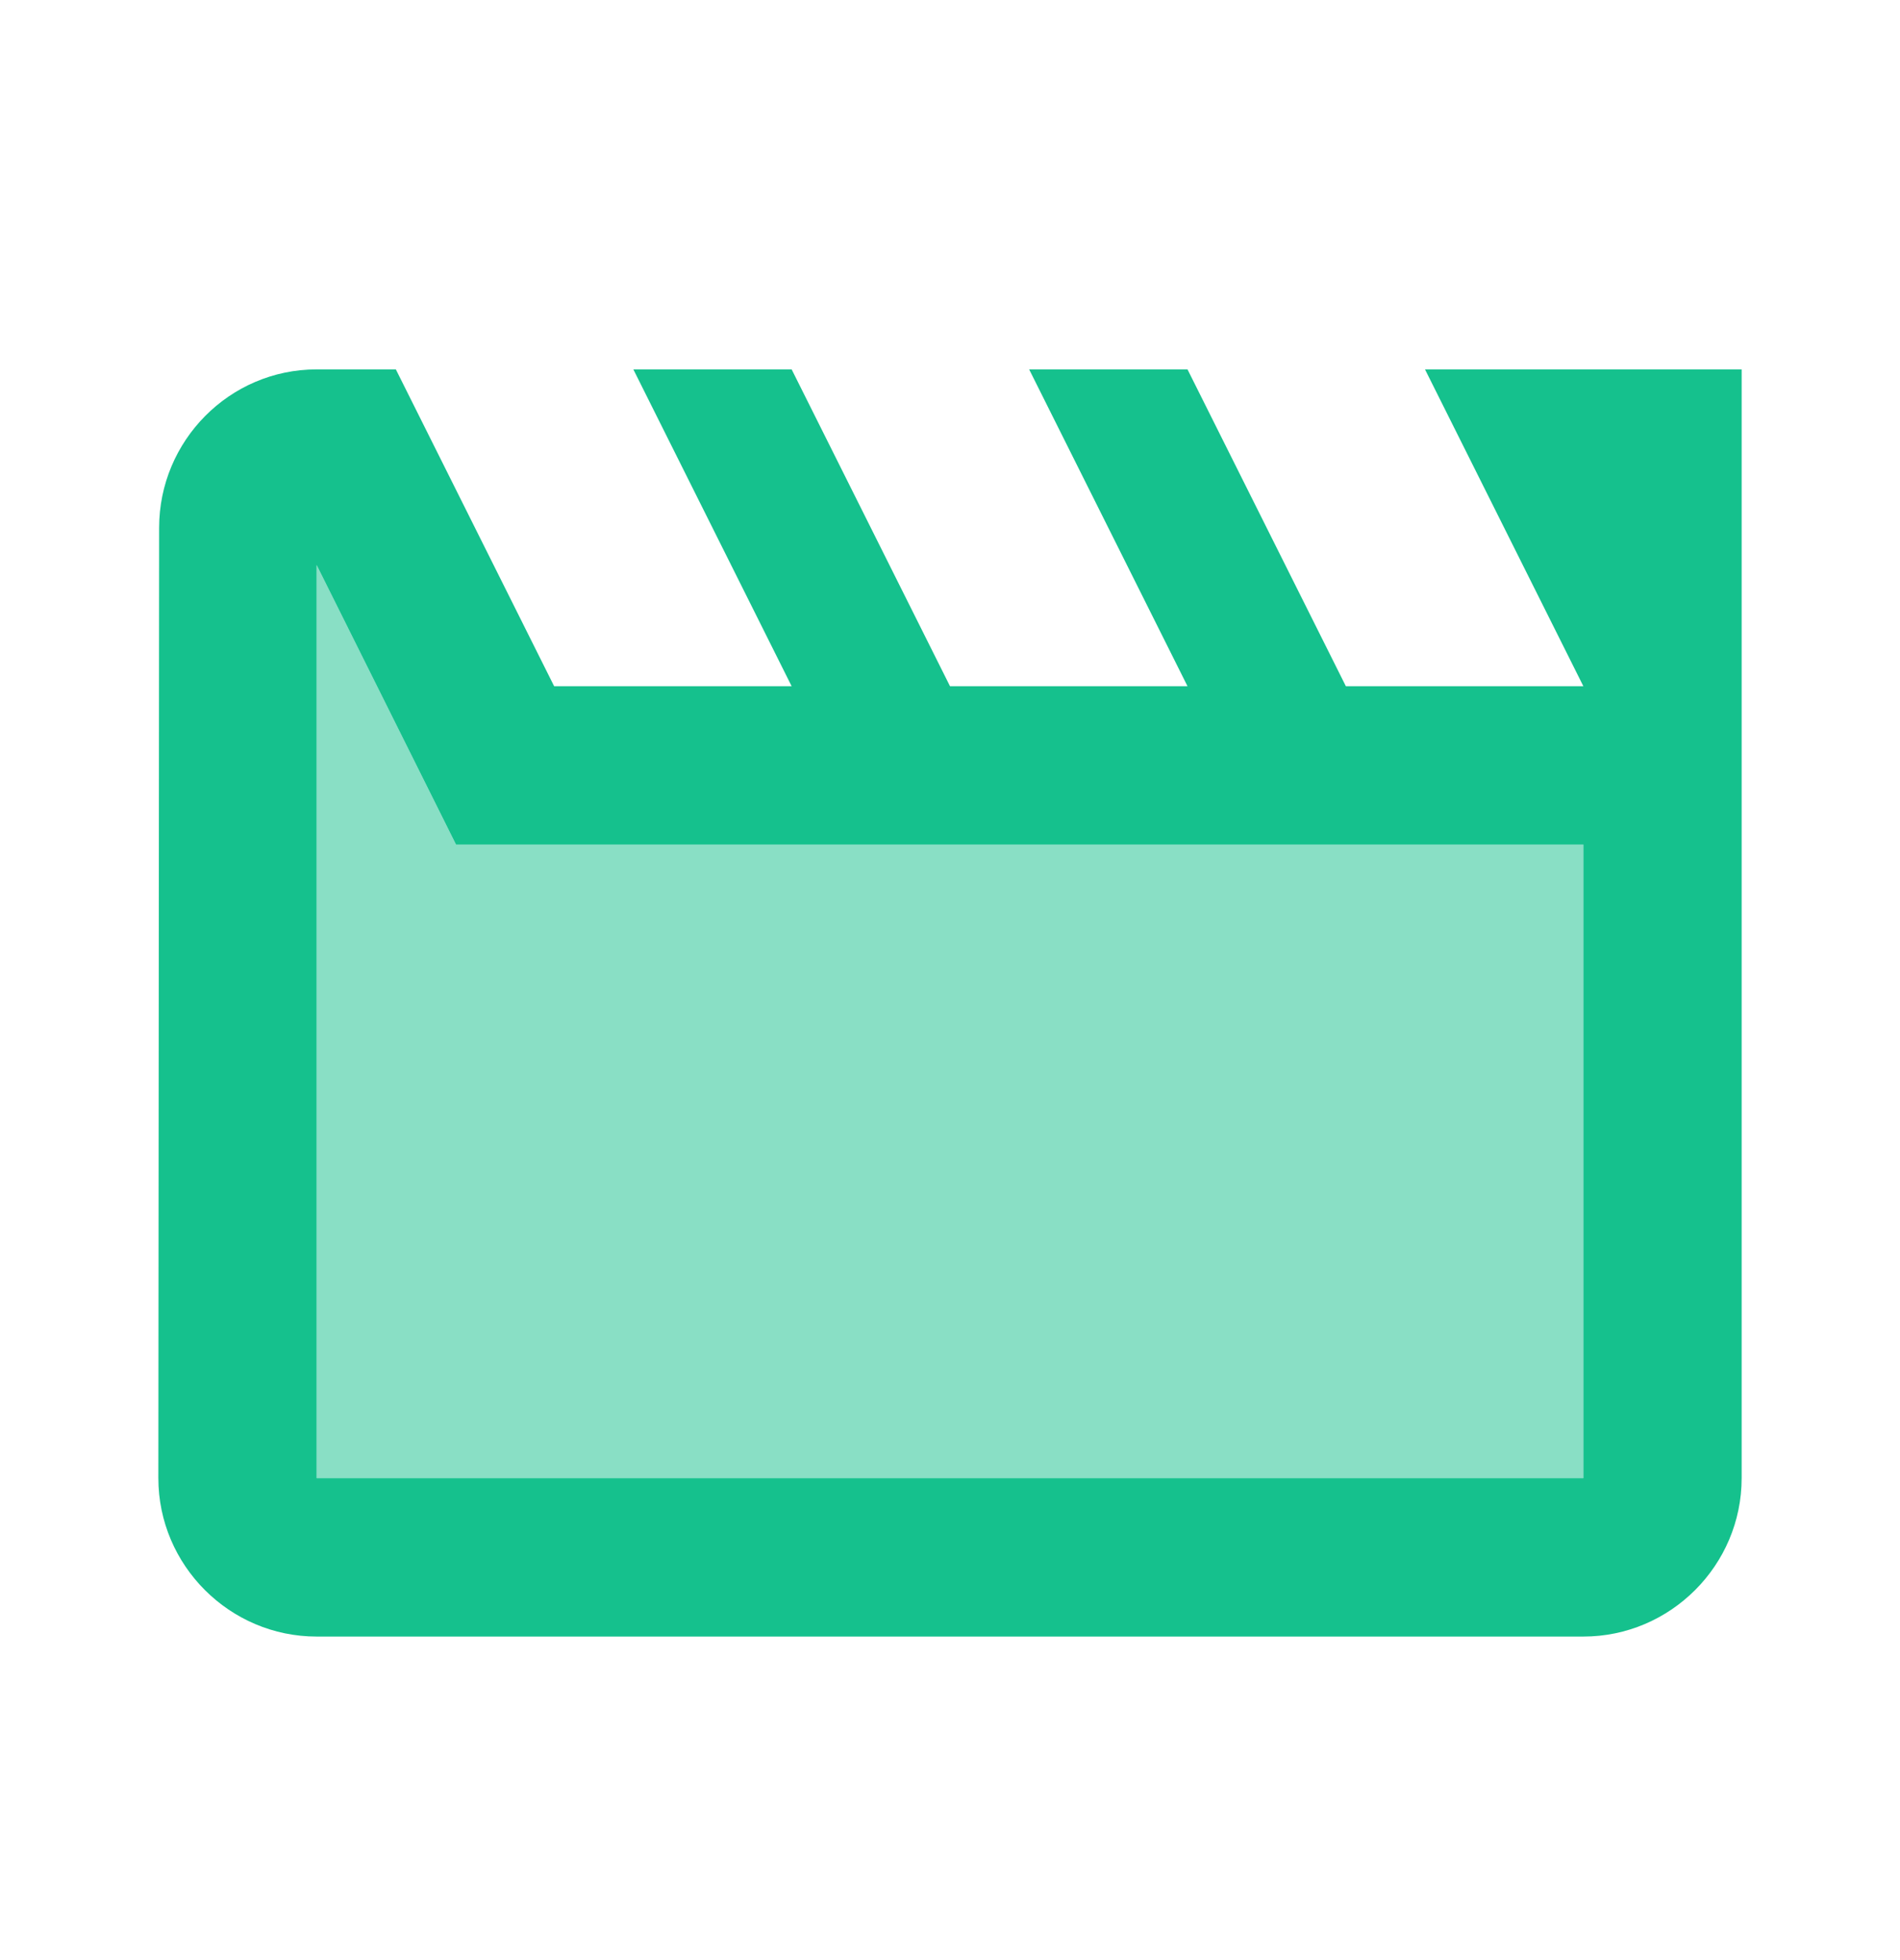
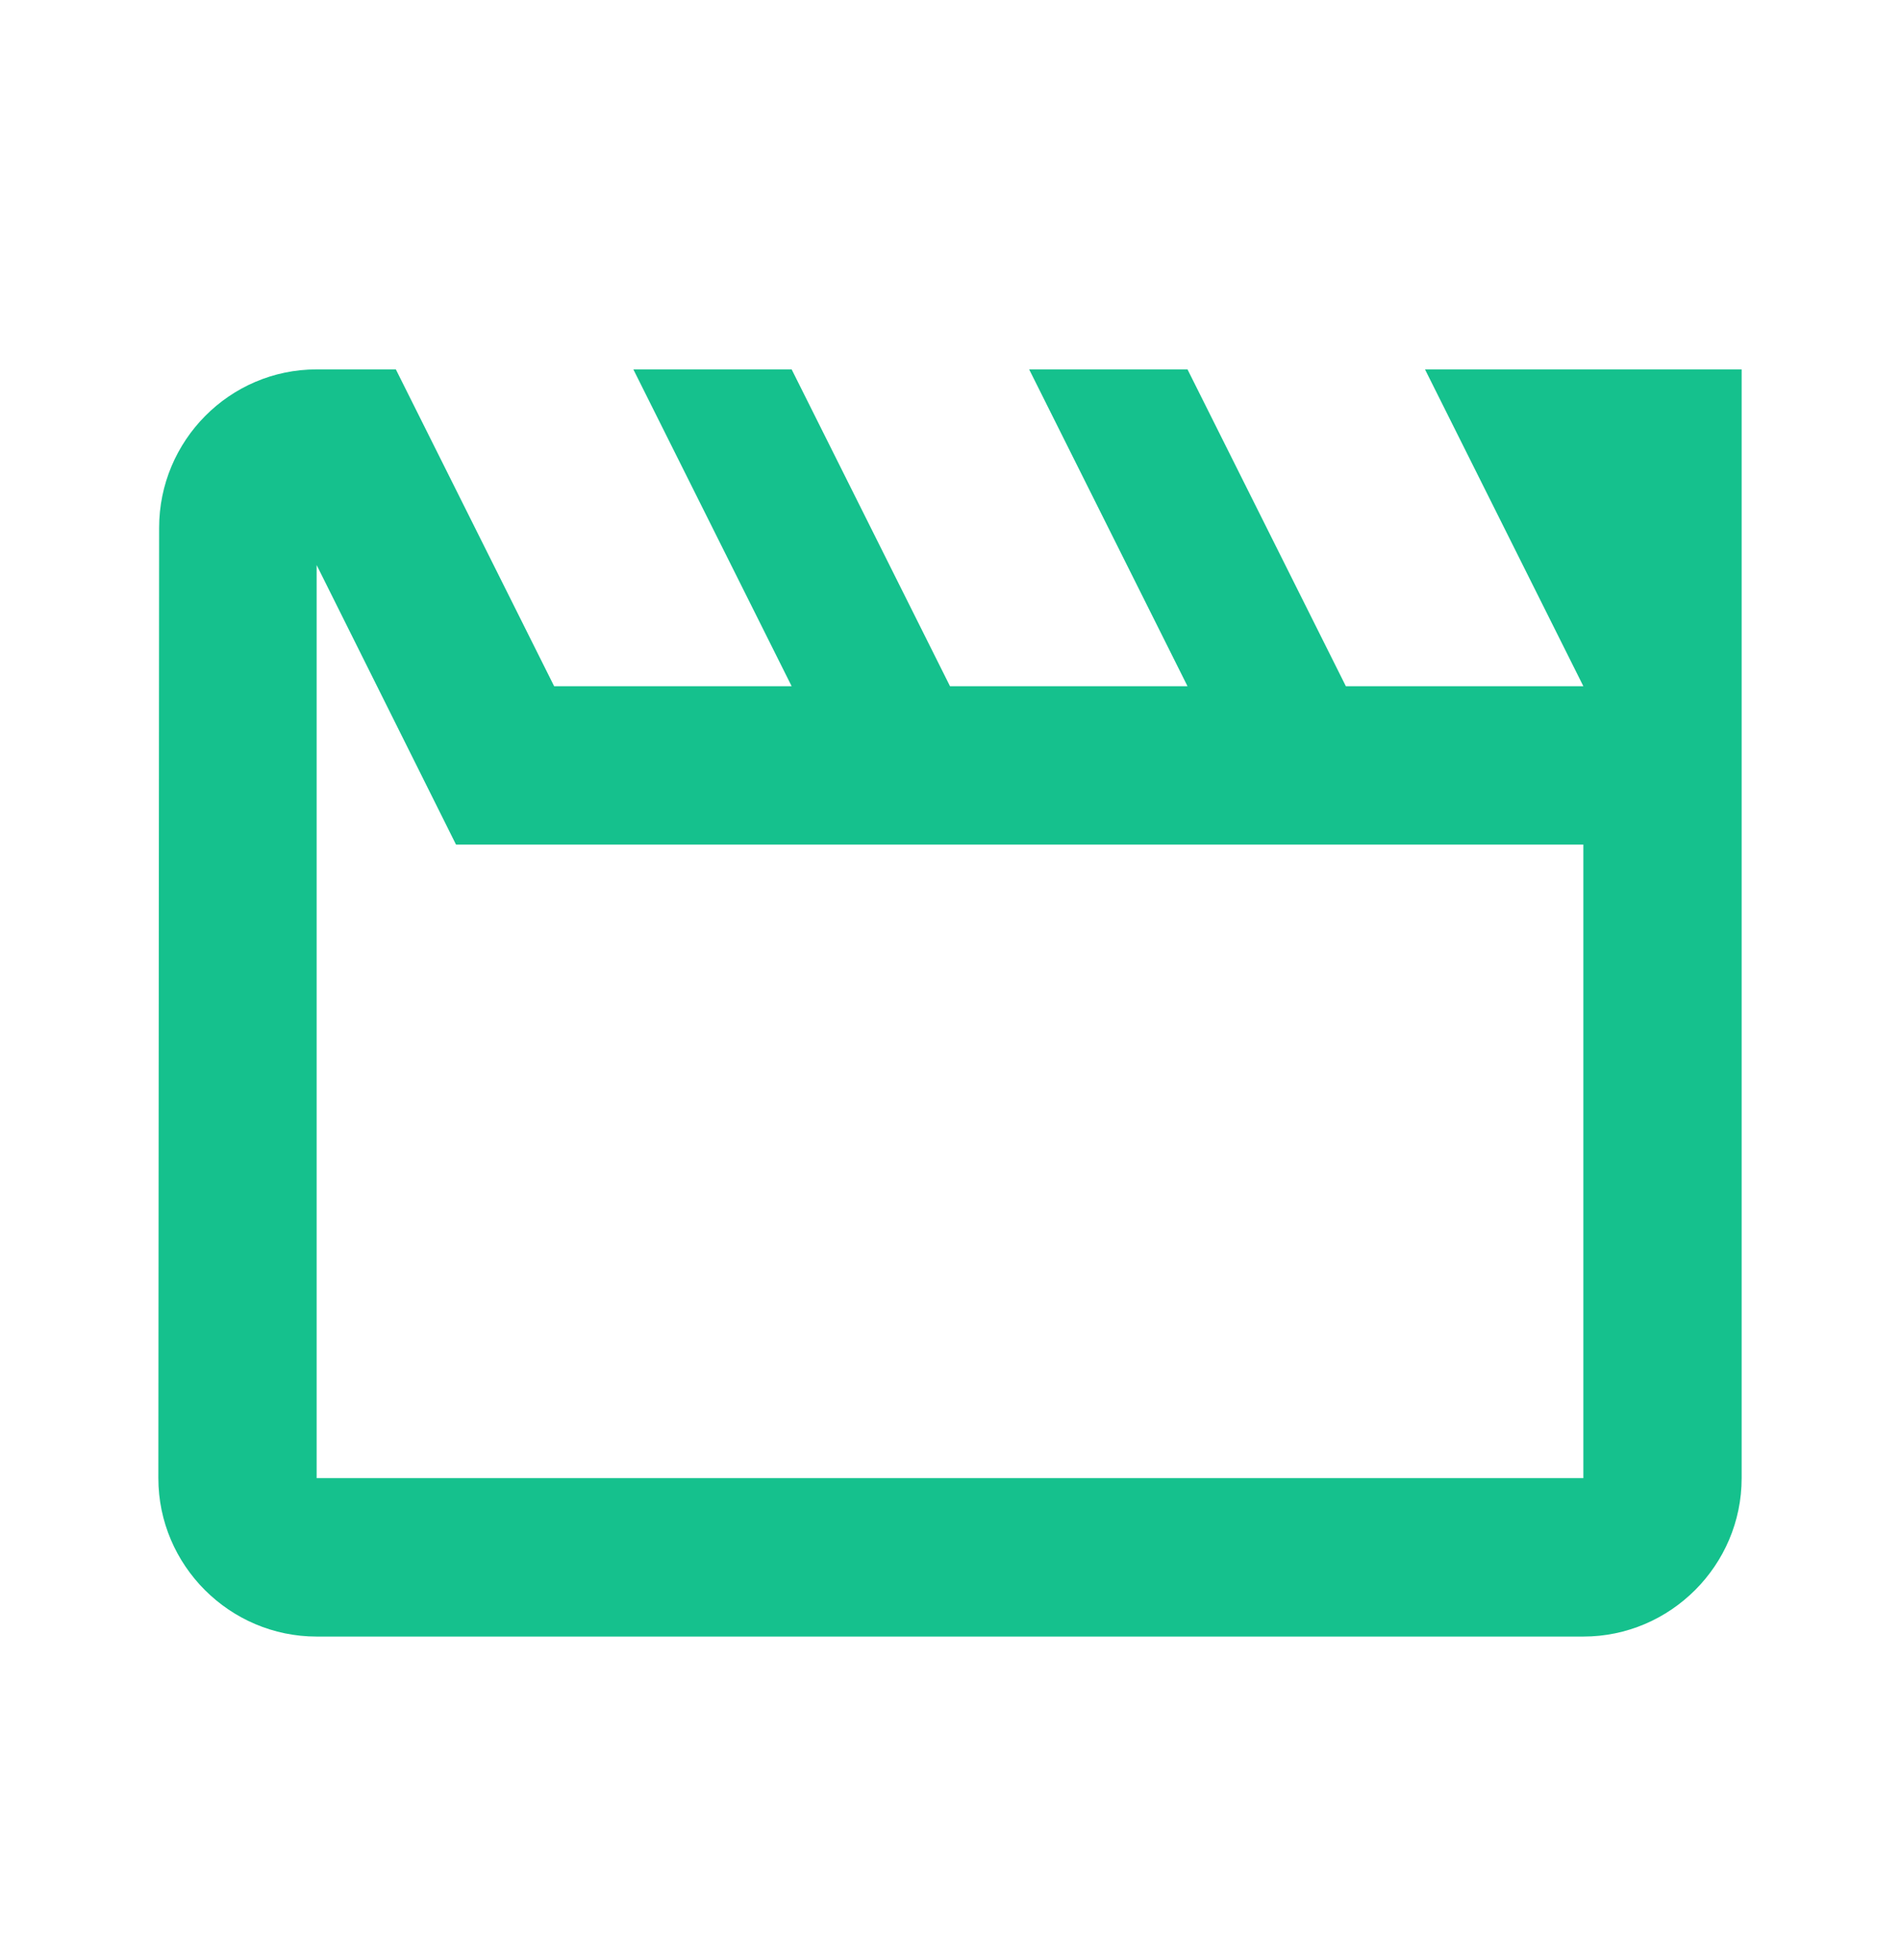
<svg xmlns="http://www.w3.org/2000/svg" width="32" height="33" viewBox="0 0 32 33" fill="none">
-   <path opacity="0.5" d="M26.667 14.219H7.68L5.333 9.513V24.886H26.667V14.219Z" fill="#15C18D" />
  <path fill-rule="evenodd" clip-rule="evenodd" d="M2.667 24.886L2.68 8.886C2.68 7.419 3.867 6.219 5.333 6.219H6.667L9.333 11.553H13.333L10.667 6.219H13.333L16 11.553H20L17.333 6.219H20L22.667 11.553H26.667L24 6.219H29.333V24.886C29.333 26.353 28.133 27.553 26.667 27.553H5.333C3.867 27.553 2.667 26.353 2.667 24.886ZM7.68 14.219L5.333 9.513V24.886H26.667V14.219H7.68Z" fill="#15C18D" />
</svg>